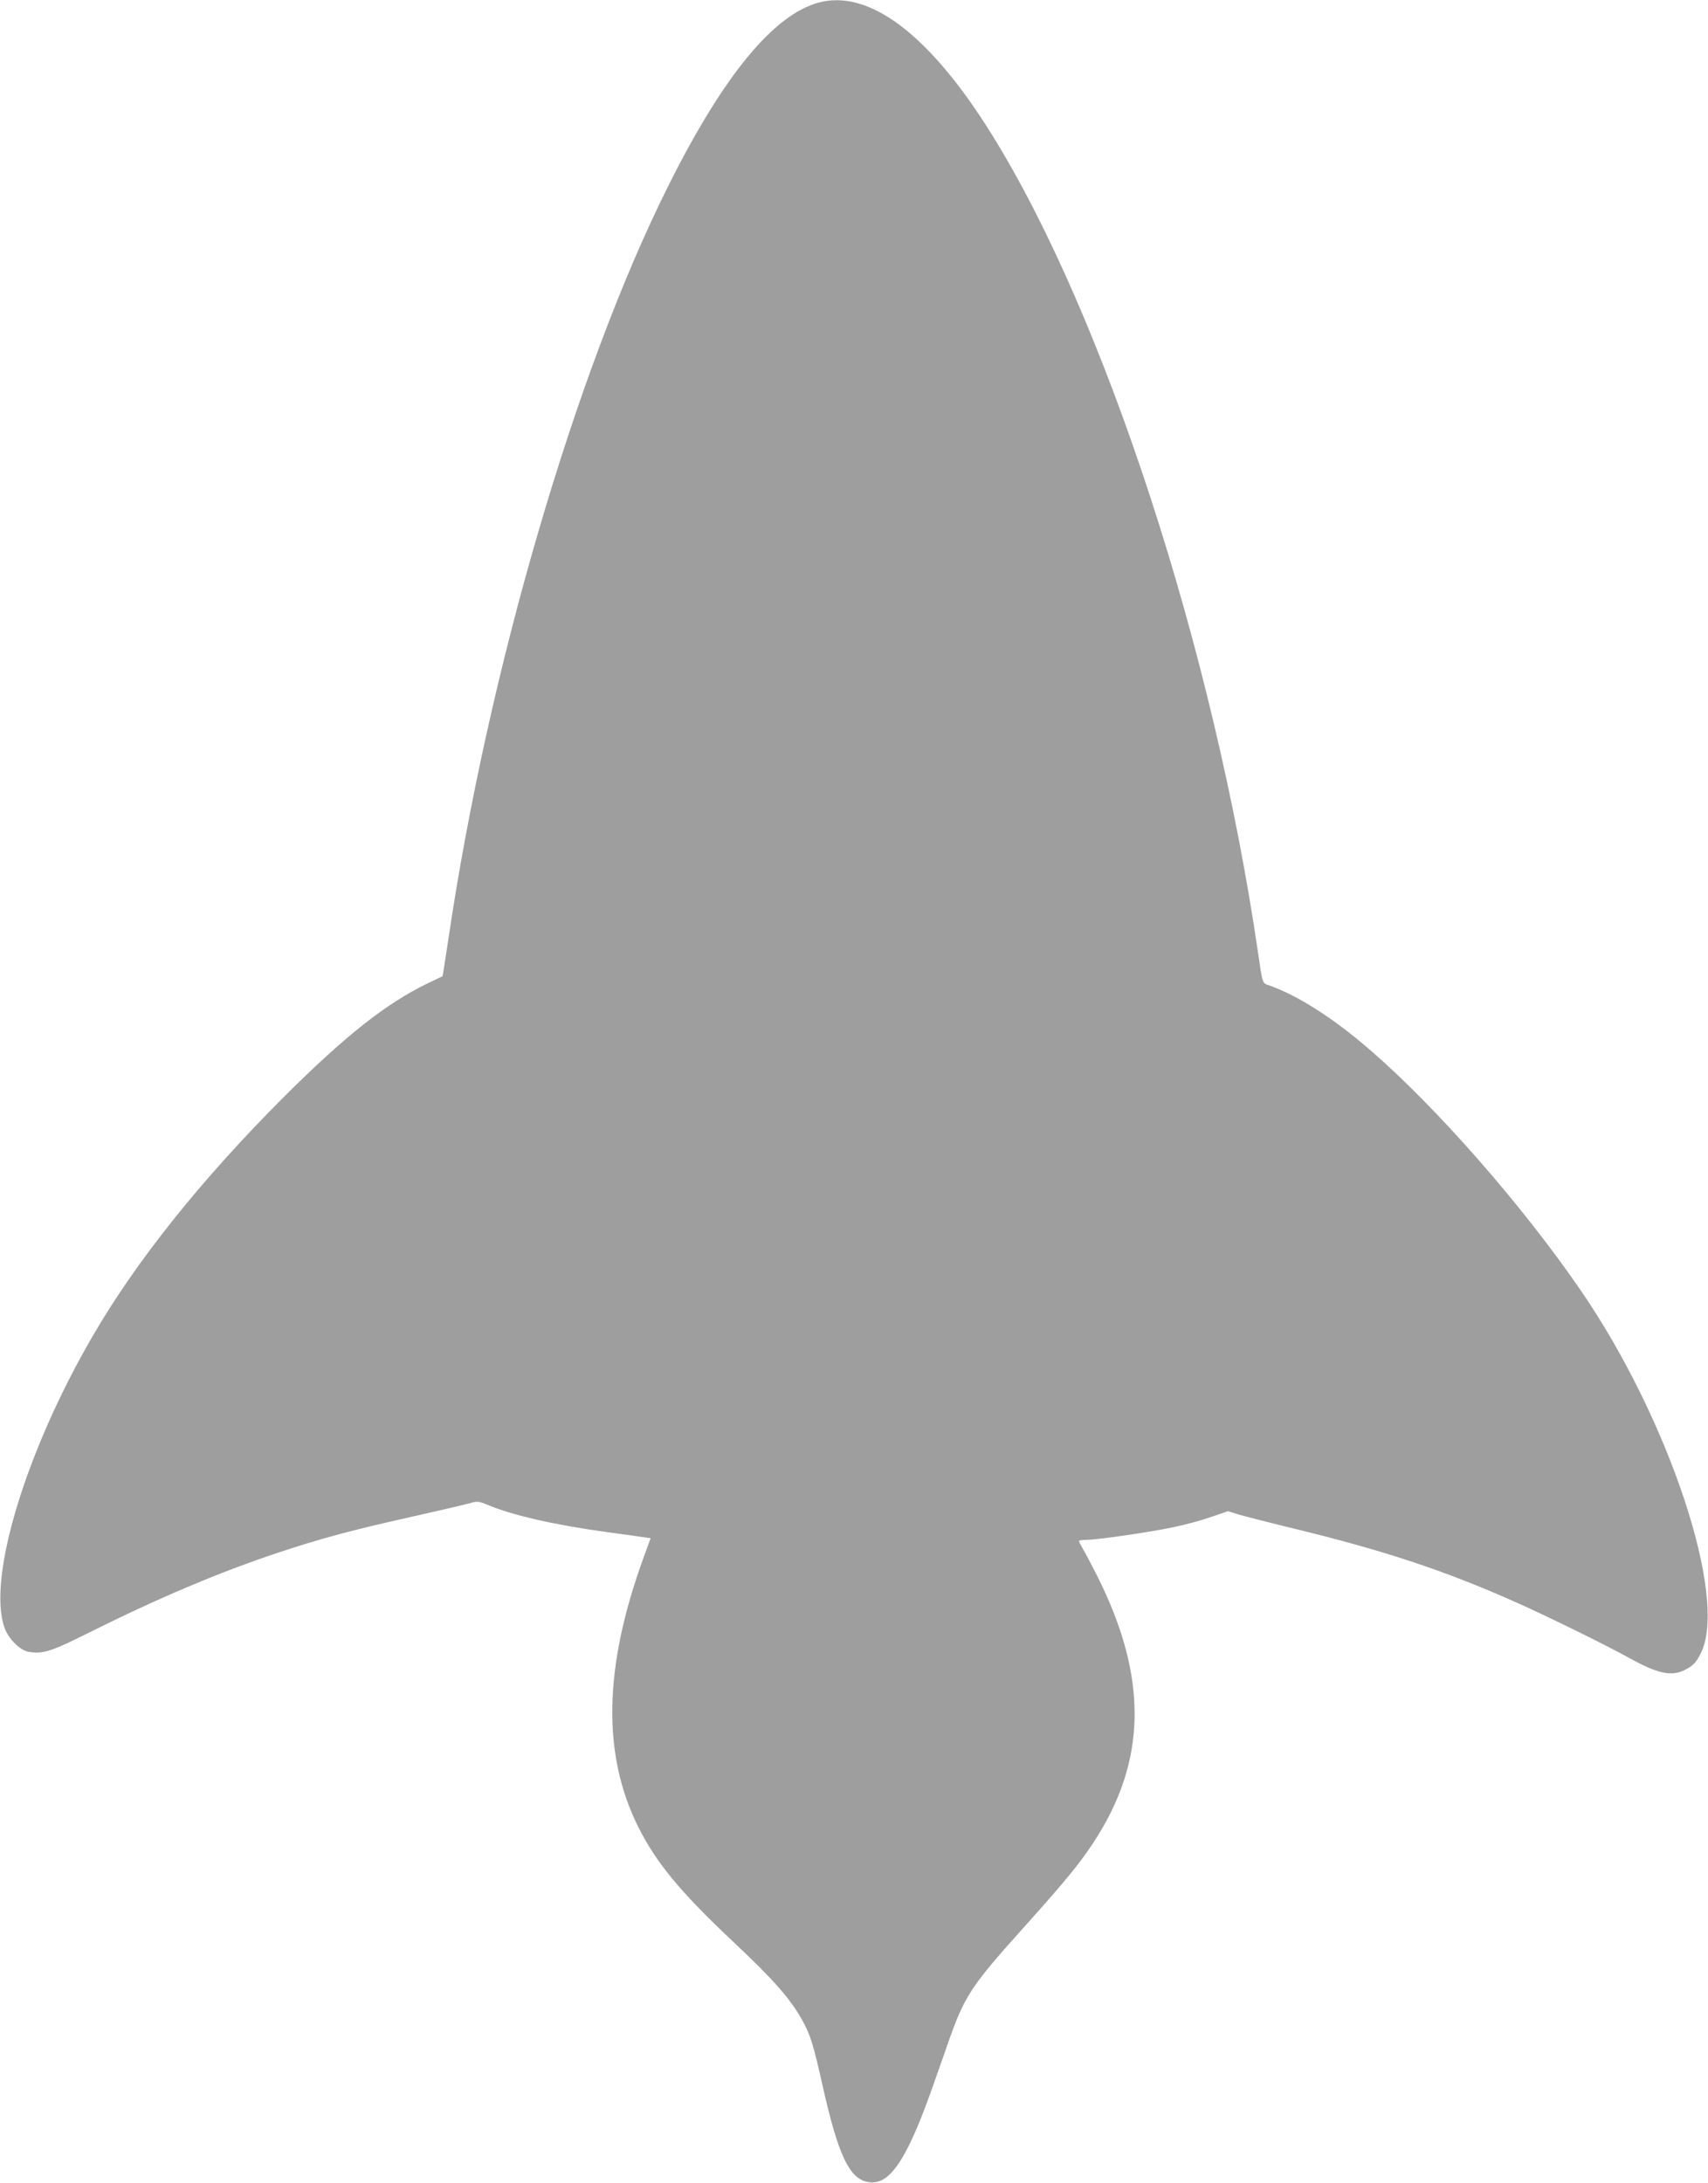
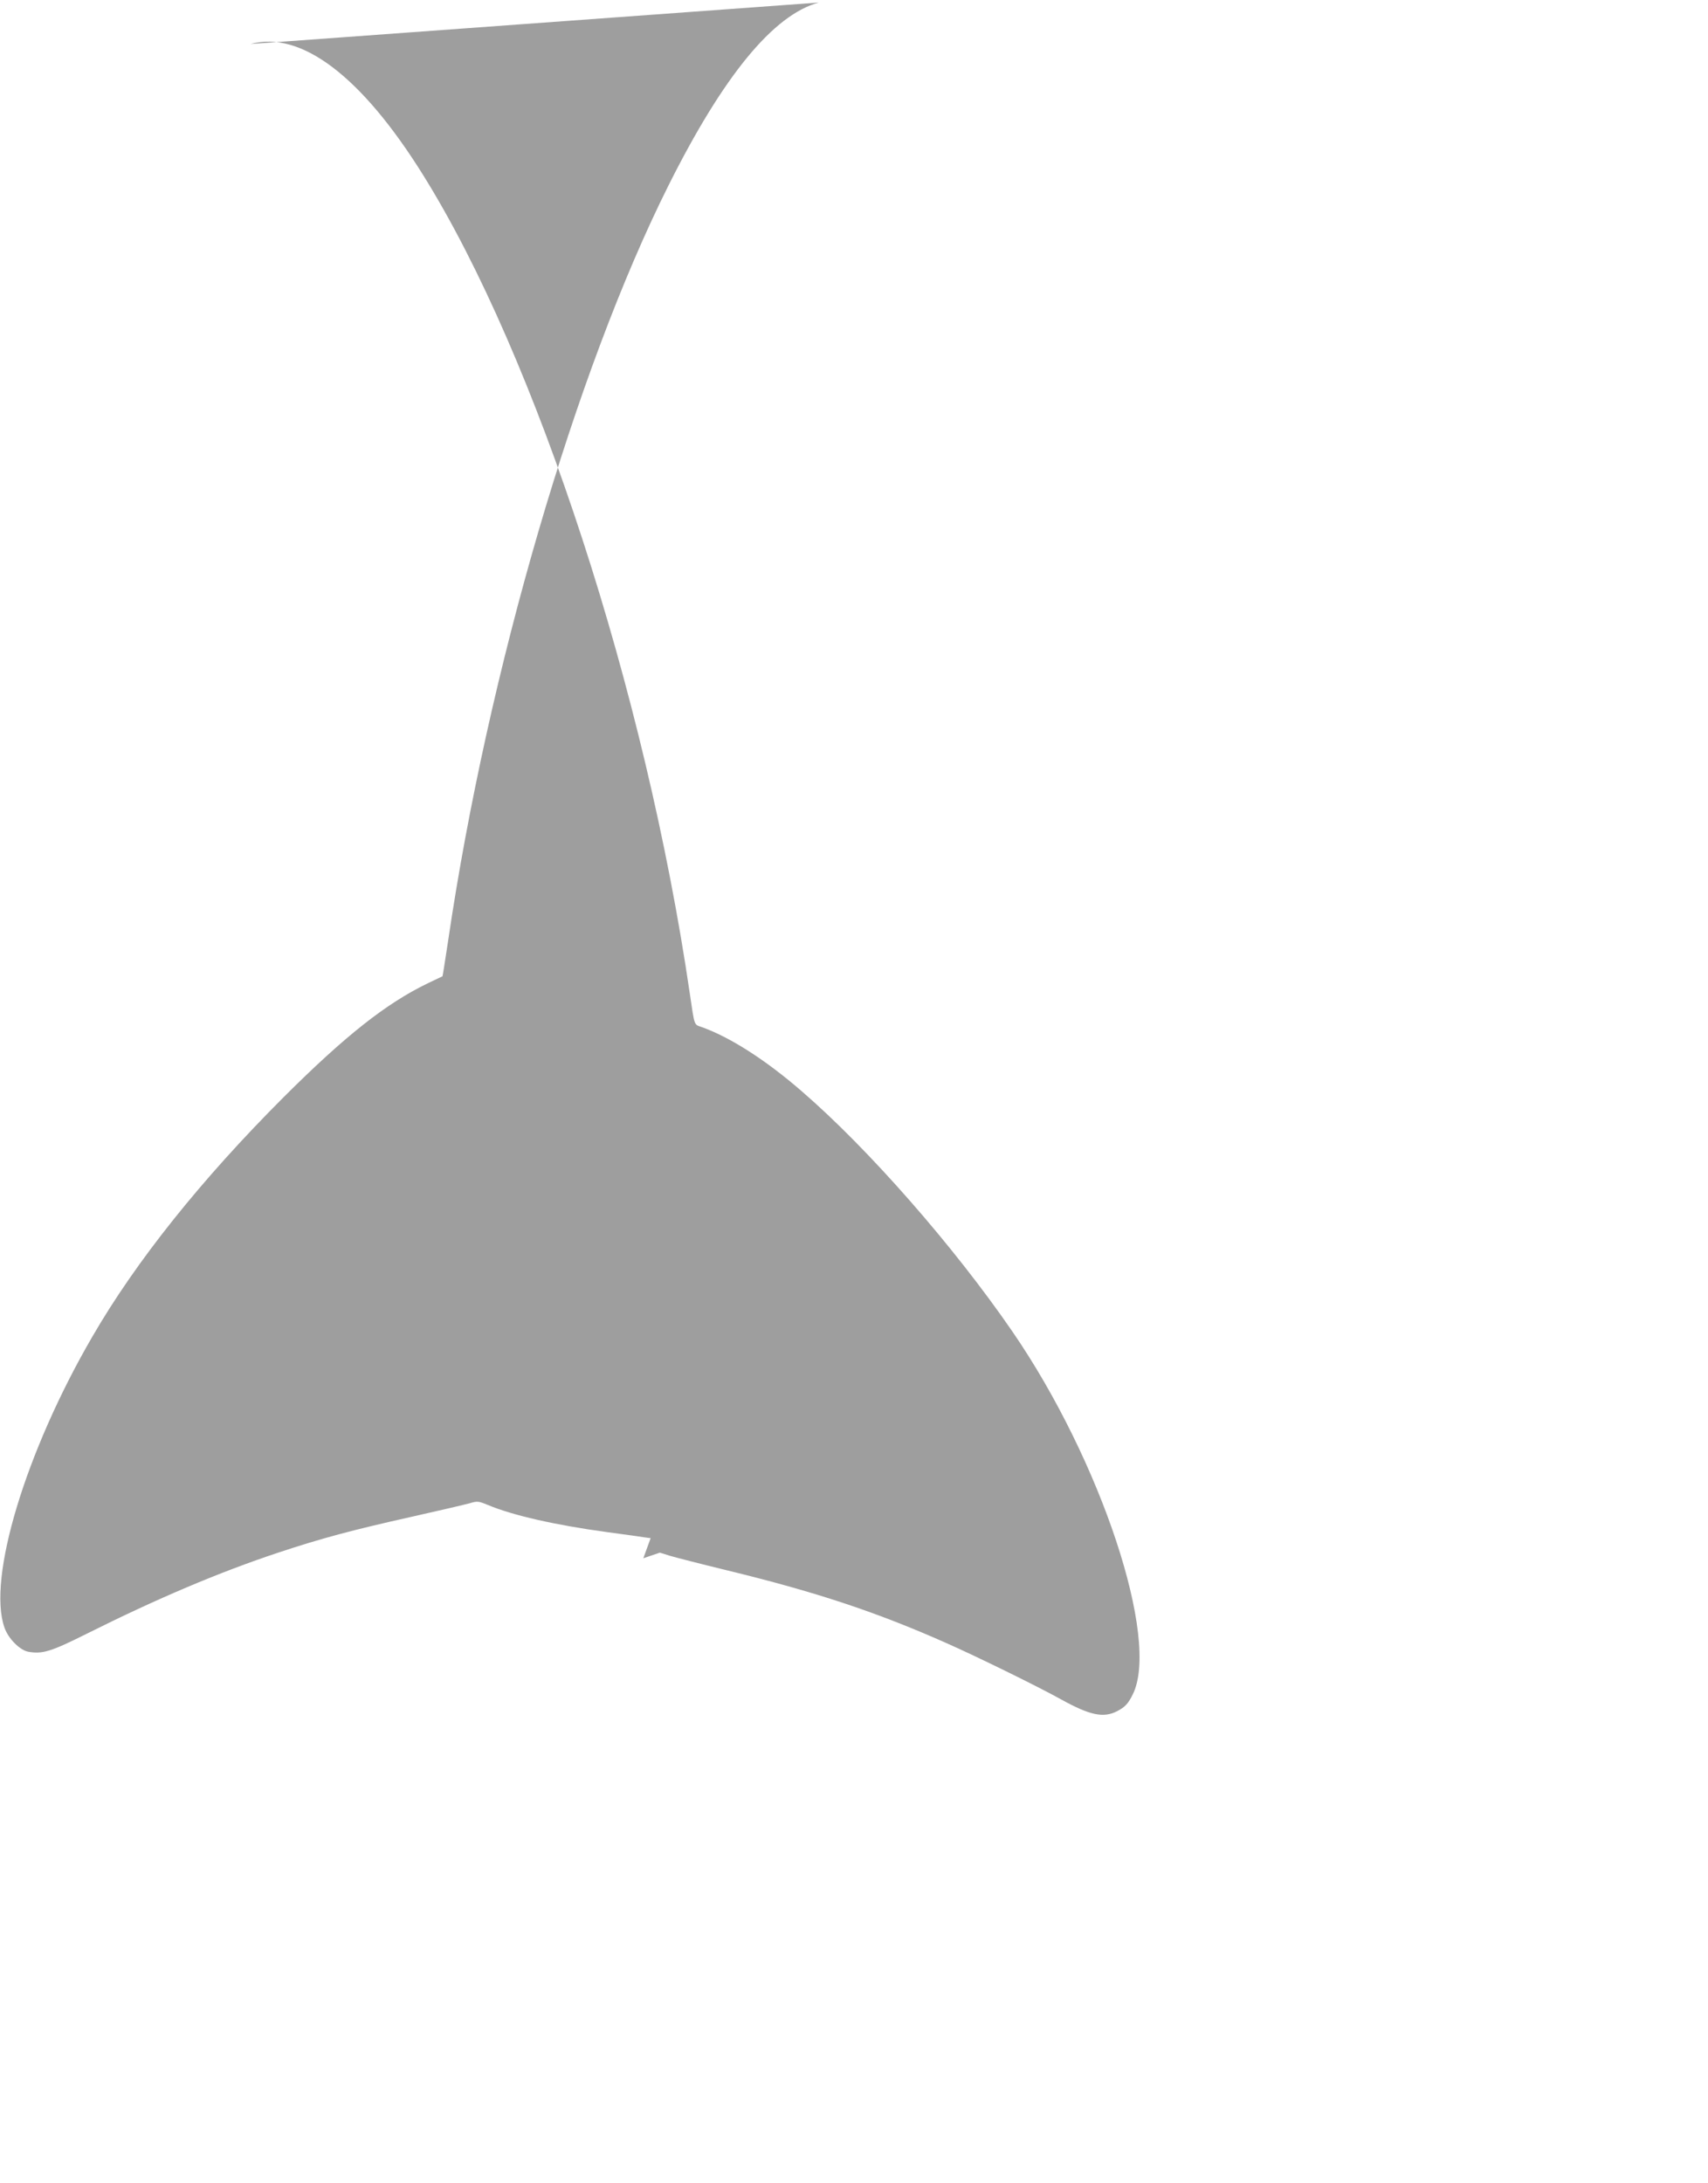
<svg xmlns="http://www.w3.org/2000/svg" version="1.0" width="1002pt" height="1280pt" viewBox="0 0 1002 1280" preserveAspectRatio="xMidYMid meet">
  <g transform="translate(0,1280) scale(0.1,-0.1)" fill="#9e9e9e" stroke="none">
-     <path d="M4803 12785 c-266 -72 -560 -430 -882 -1074 -545 -1089 -1059 -2849 -1291 -4421 -18 -118 -33 -215 -34 -215 0 0 -40 -19 -88 -42 -244 -118 -485 -309 -844 -667 -483 -483 -866 -962 -1122 -1404 -392 -674 -617 -1418 -516 -1706 22 -64 89 -132 139 -142 83 -15 133 0 341 104 416 208 777 361 1129 478 251 83 429 131 783 210 161 36 314 72 339 79 43 13 50 12 104 -10 145 -61 394 -118 703 -160 105 -14 205 -28 222 -31 l31 -4 -43 -118 c-233 -642 -242 -1150 -29 -1577 105 -208 242 -375 545 -661 250 -235 344 -342 416 -470 48 -86 66 -145 119 -381 93 -416 159 -555 274 -570 85 -12 158 59 241 232 55 114 97 226 208 545 111 321 135 358 481 743 219 244 306 351 383 468 318 480 325 971 24 1569 -35 69 -73 141 -85 160 -11 19 -21 38 -21 43 0 4 19 7 43 7 66 0 379 46 515 75 67 14 166 41 219 60 l97 33 61 -19 c34 -10 182 -48 330 -84 523 -127 879 -245 1287 -426 181 -80 530 -251 673 -330 171 -95 251 -112 331 -71 46 24 65 43 92 98 162 322 -186 1373 -706 2129 -343 499 -844 1071 -1237 1410 -211 183 -421 317 -588 376 -43 15 -39 4 -67 194 -259 1771 -900 3737 -1565 4802 -361 579 -716 848 -1012 768z" />
+     <path d="M4803 12785 c-266 -72 -560 -430 -882 -1074 -545 -1089 -1059 -2849 -1291 -4421 -18 -118 -33 -215 -34 -215 0 0 -40 -19 -88 -42 -244 -118 -485 -309 -844 -667 -483 -483 -866 -962 -1122 -1404 -392 -674 -617 -1418 -516 -1706 22 -64 89 -132 139 -142 83 -15 133 0 341 104 416 208 777 361 1129 478 251 83 429 131 783 210 161 36 314 72 339 79 43 13 50 12 104 -10 145 -61 394 -118 703 -160 105 -14 205 -28 222 -31 l31 -4 -43 -118 l97 33 61 -19 c34 -10 182 -48 330 -84 523 -127 879 -245 1287 -426 181 -80 530 -251 673 -330 171 -95 251 -112 331 -71 46 24 65 43 92 98 162 322 -186 1373 -706 2129 -343 499 -844 1071 -1237 1410 -211 183 -421 317 -588 376 -43 15 -39 4 -67 194 -259 1771 -900 3737 -1565 4802 -361 579 -716 848 -1012 768z" />
  </g>
</svg>